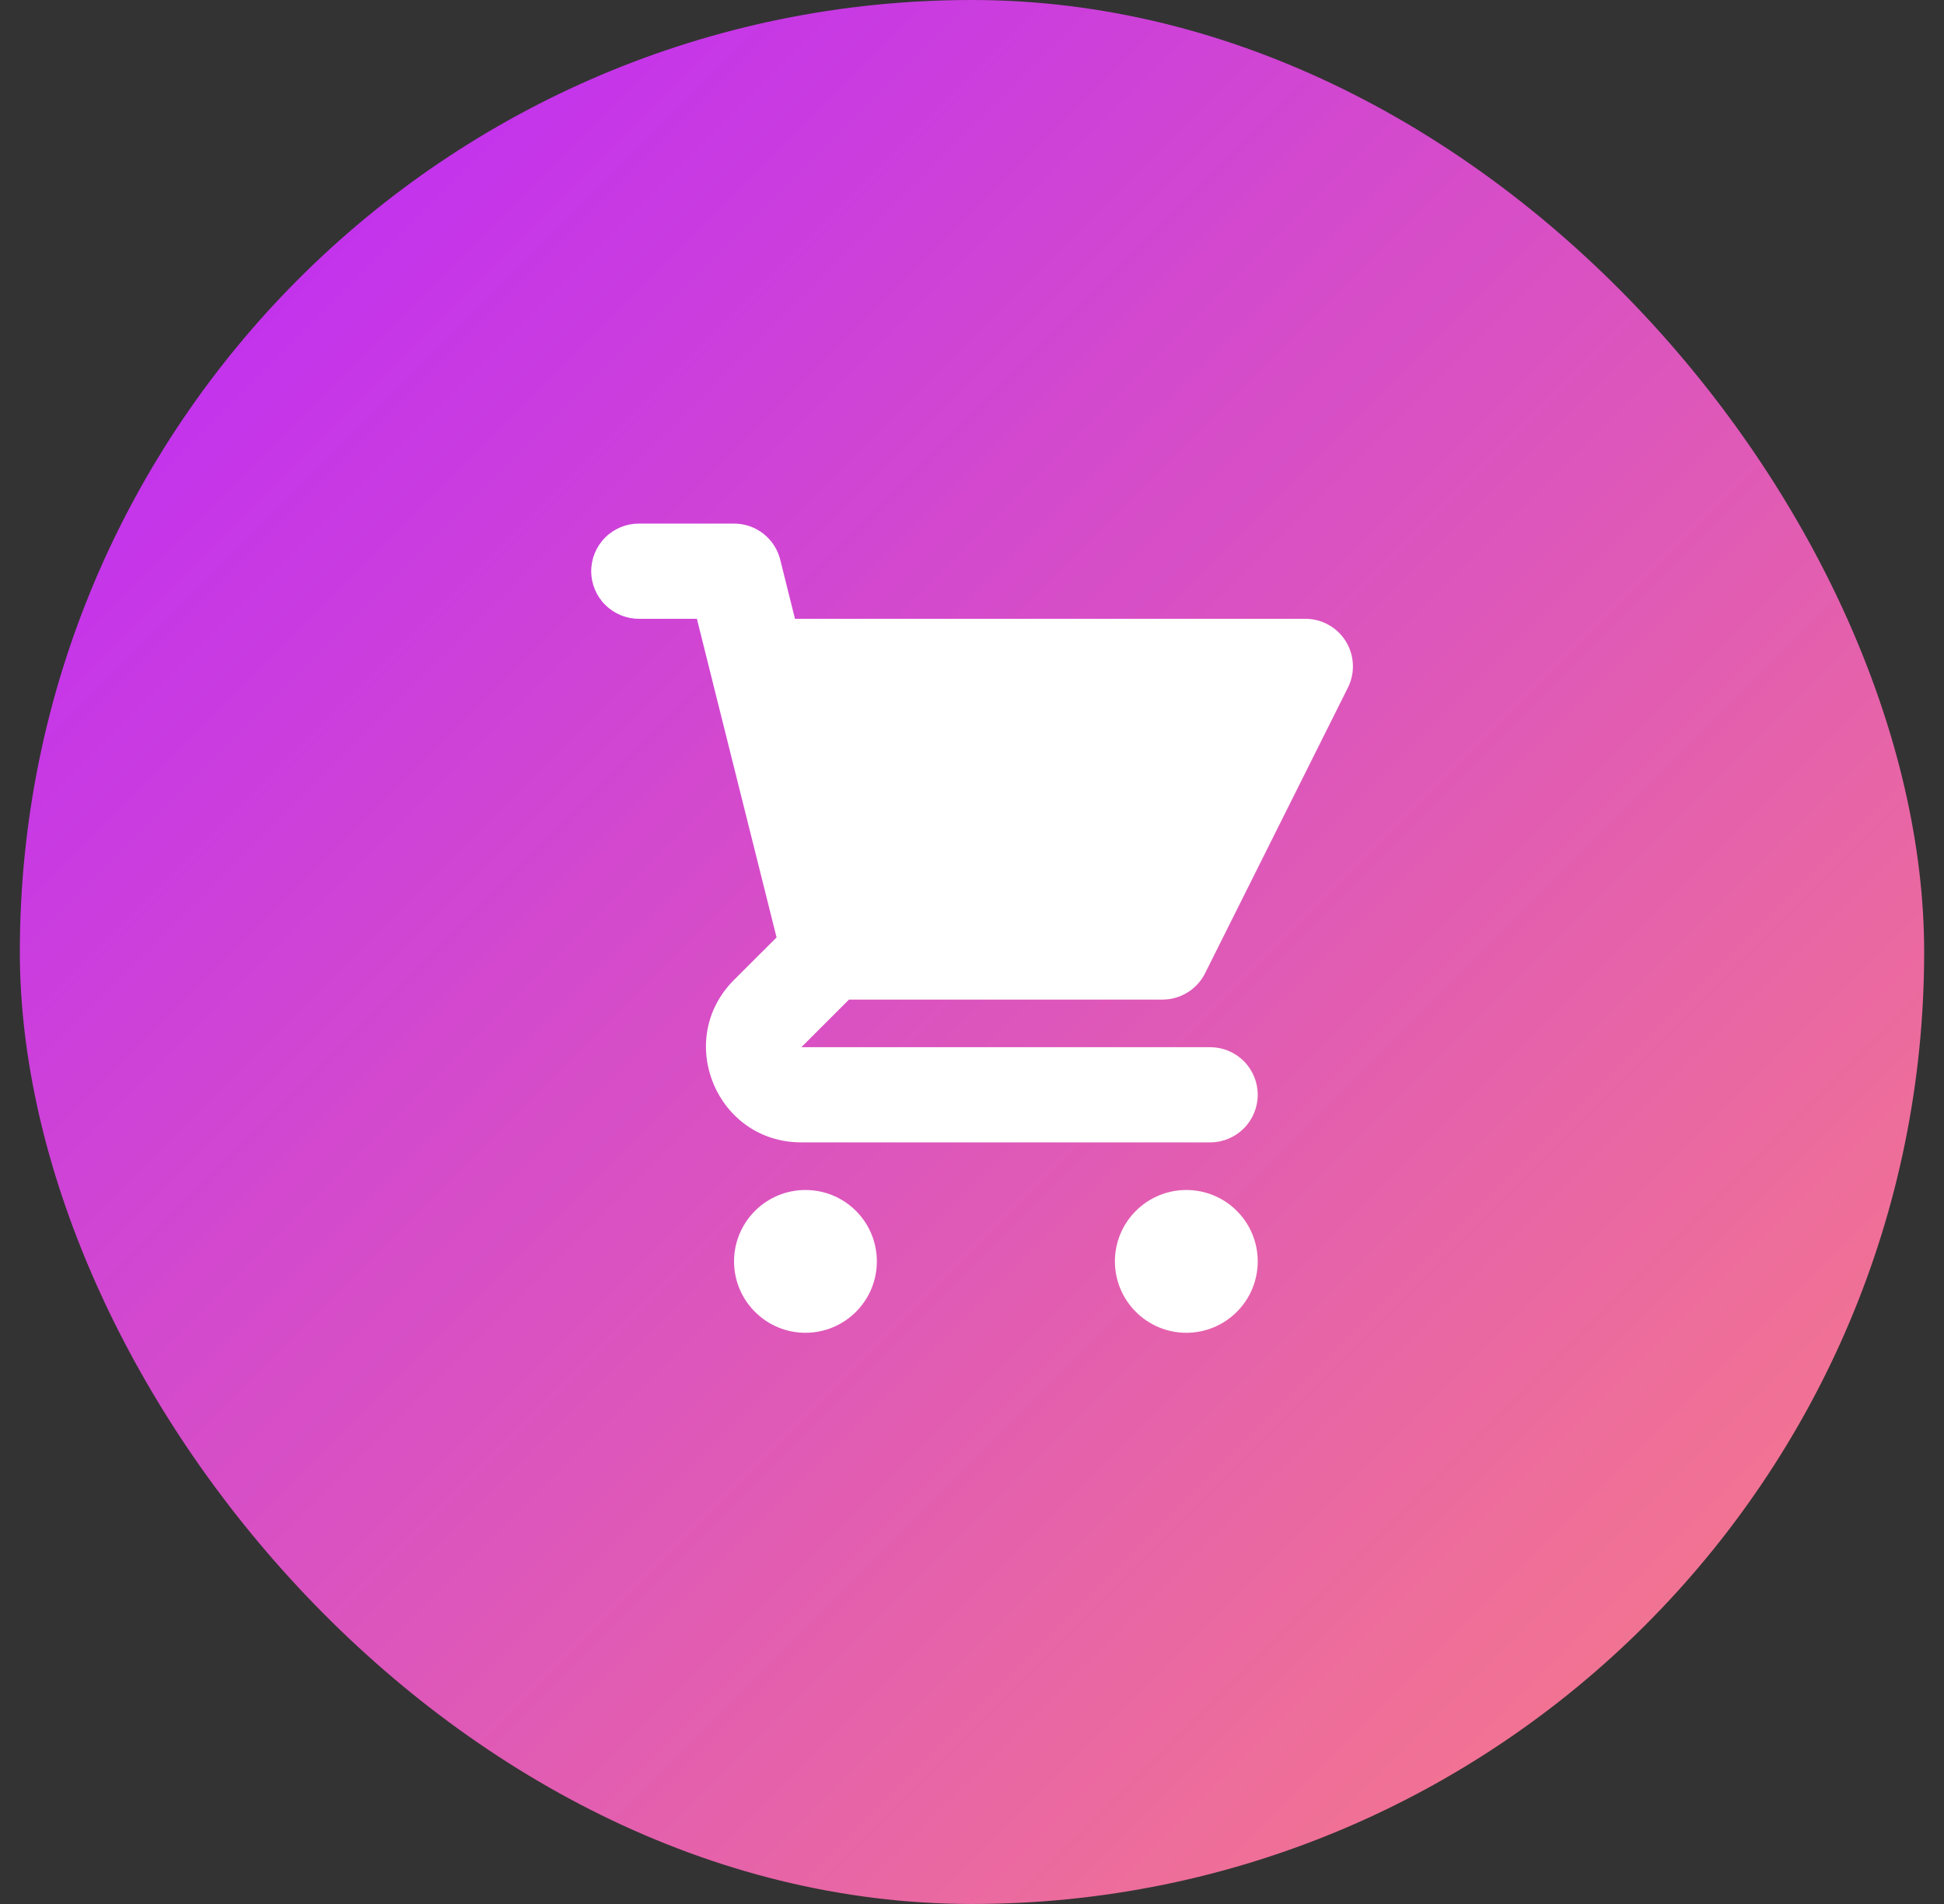
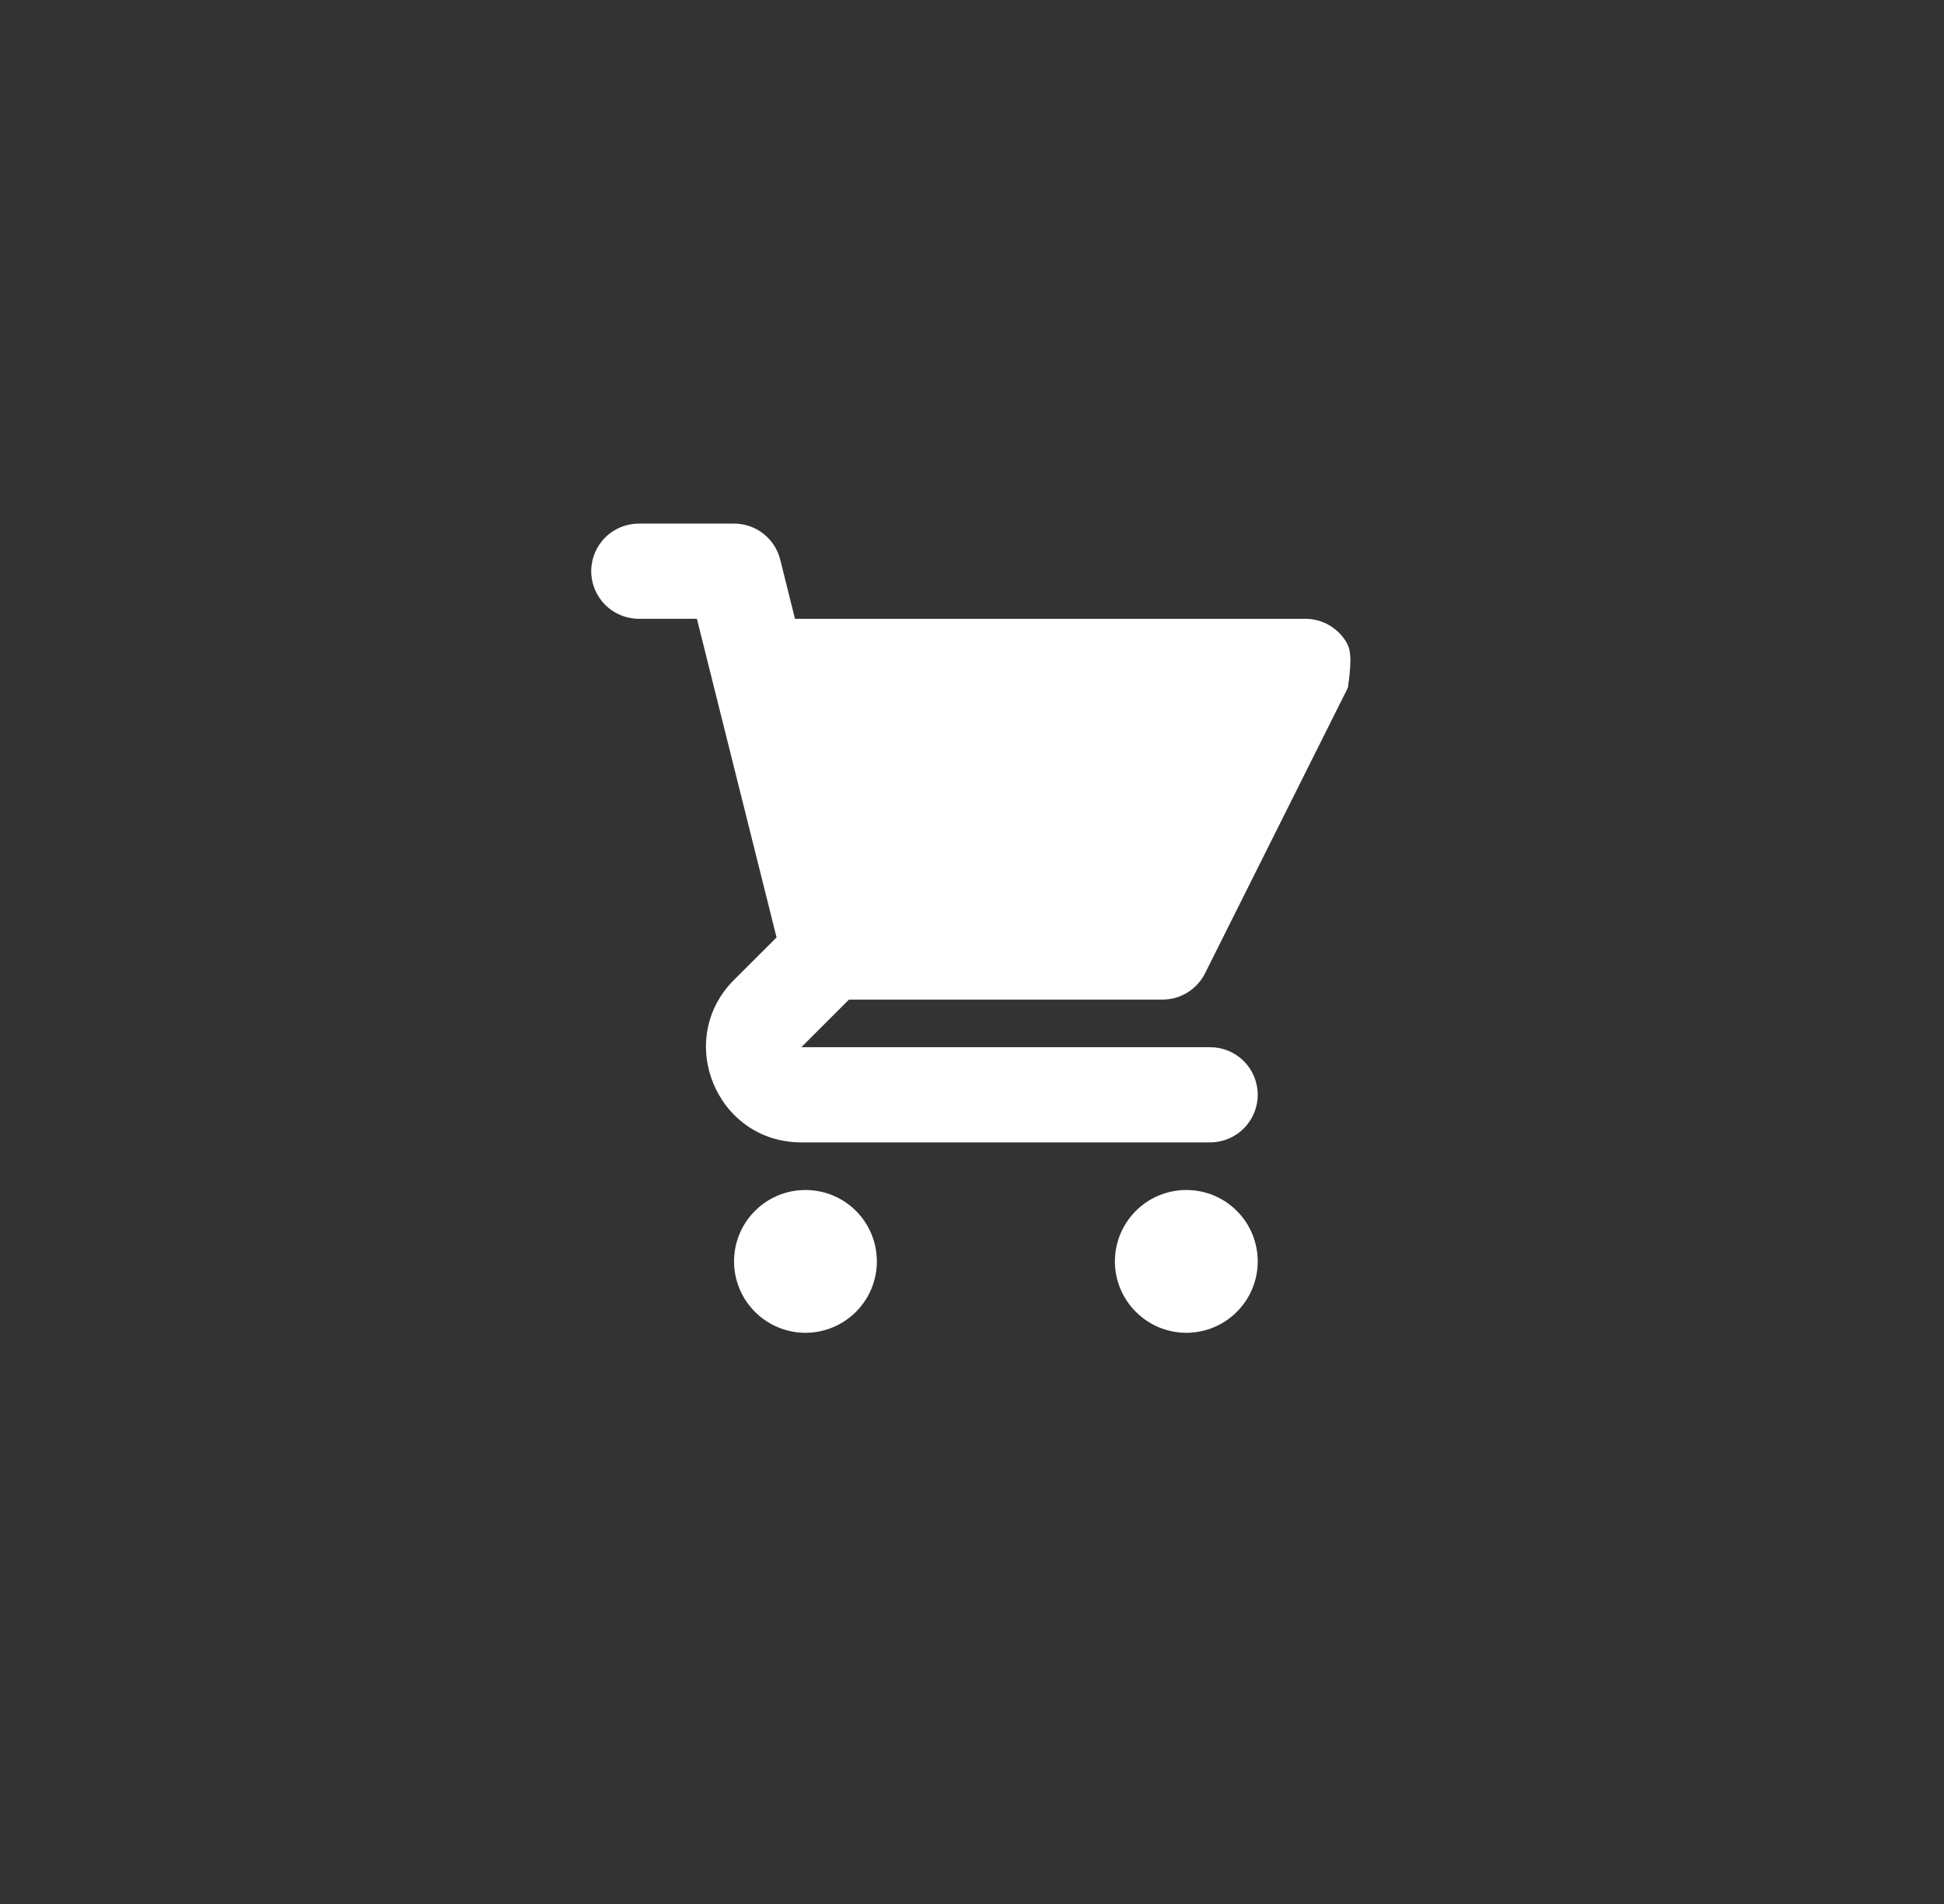
<svg xmlns="http://www.w3.org/2000/svg" width="49" height="48" viewBox="0 0 49 48" fill="none">
  <rect x="0" y="0" width="49" height="48" fill="#333333" stroke="none" />
-   <rect x="0.5" width="48" height="48" rx="24" fill="url(#paint0_linear_637_7451)" />
-   <path d="M16.102 13.2C15.784 13.2 15.479 13.326 15.254 13.551C15.029 13.776 14.902 14.081 14.902 14.4C14.902 14.718 15.029 15.023 15.254 15.248C15.479 15.473 15.784 15.6 16.102 15.6H17.566L17.932 17.066C17.936 17.083 17.94 17.1 17.944 17.116L19.574 23.633L18.502 24.703C16.99 26.215 18.061 28.8 20.199 28.8H30.502C30.821 28.8 31.126 28.673 31.351 28.448C31.576 28.223 31.702 27.918 31.702 27.6C31.702 27.281 31.576 26.976 31.351 26.751C31.126 26.526 30.821 26.4 30.502 26.4H20.199L21.399 25.2H29.302C29.525 25.2 29.744 25.137 29.933 25.02C30.122 24.903 30.276 24.735 30.375 24.536L33.975 17.336C34.066 17.153 34.11 16.95 34.1 16.746C34.091 16.541 34.03 16.343 33.923 16.169C33.815 15.995 33.665 15.851 33.486 15.752C33.308 15.652 33.107 15.6 32.902 15.6H20.038L19.666 14.108C19.601 13.849 19.451 13.618 19.241 13.454C19.03 13.289 18.77 13.2 18.502 13.2H16.102ZM31.702 31.8C31.702 32.277 31.513 32.735 31.175 33.072C30.838 33.41 30.38 33.6 29.902 33.6C29.425 33.6 28.967 33.41 28.63 33.072C28.292 32.735 28.102 32.277 28.102 31.8C28.102 31.322 28.292 30.864 28.63 30.527C28.967 30.189 29.425 30 29.902 30C30.38 30 30.838 30.189 31.175 30.527C31.513 30.864 31.702 31.322 31.702 31.8ZM20.302 33.6C20.78 33.6 21.238 33.41 21.575 33.072C21.913 32.735 22.102 32.277 22.102 31.8C22.102 31.322 21.913 30.864 21.575 30.527C21.238 30.189 20.78 30 20.302 30C19.825 30 19.367 30.189 19.03 30.527C18.692 30.864 18.502 31.322 18.502 31.8C18.502 32.277 18.692 32.735 19.03 33.072C19.367 33.41 19.825 33.6 20.302 33.6Z" fill="white" />
+   <path d="M16.102 13.2C15.784 13.2 15.479 13.326 15.254 13.551C15.029 13.776 14.902 14.081 14.902 14.4C14.902 14.718 15.029 15.023 15.254 15.248C15.479 15.473 15.784 15.6 16.102 15.6H17.566L17.932 17.066C17.936 17.083 17.94 17.1 17.944 17.116L19.574 23.633L18.502 24.703C16.99 26.215 18.061 28.8 20.199 28.8H30.502C30.821 28.8 31.126 28.673 31.351 28.448C31.576 28.223 31.702 27.918 31.702 27.6C31.702 27.281 31.576 26.976 31.351 26.751C31.126 26.526 30.821 26.4 30.502 26.4H20.199L21.399 25.2H29.302C29.525 25.2 29.744 25.137 29.933 25.02C30.122 24.903 30.276 24.735 30.375 24.536L33.975 17.336C34.091 16.541 34.03 16.343 33.923 16.169C33.815 15.995 33.665 15.851 33.486 15.752C33.308 15.652 33.107 15.6 32.902 15.6H20.038L19.666 14.108C19.601 13.849 19.451 13.618 19.241 13.454C19.03 13.289 18.77 13.2 18.502 13.2H16.102ZM31.702 31.8C31.702 32.277 31.513 32.735 31.175 33.072C30.838 33.41 30.38 33.6 29.902 33.6C29.425 33.6 28.967 33.41 28.63 33.072C28.292 32.735 28.102 32.277 28.102 31.8C28.102 31.322 28.292 30.864 28.63 30.527C28.967 30.189 29.425 30 29.902 30C30.38 30 30.838 30.189 31.175 30.527C31.513 30.864 31.702 31.322 31.702 31.8ZM20.302 33.6C20.78 33.6 21.238 33.41 21.575 33.072C21.913 32.735 22.102 32.277 22.102 31.8C22.102 31.322 21.913 30.864 21.575 30.527C21.238 30.189 20.78 30 20.302 30C19.825 30 19.367 30.189 19.03 30.527C18.692 30.864 18.502 31.322 18.502 31.8C18.502 32.277 18.692 32.735 19.03 33.072C19.367 33.41 19.825 33.6 20.302 33.6Z" fill="white" />
  <defs>
    <linearGradient id="paint0_linear_637_7451" x1="0.5" y1="0" x2="48.5" y2="48" gradientUnits="userSpaceOnUse">
      <stop stop-color="#BA26FF" />
      <stop offset="1" stop-color="#FB8080" />
    </linearGradient>
  </defs>
</svg>